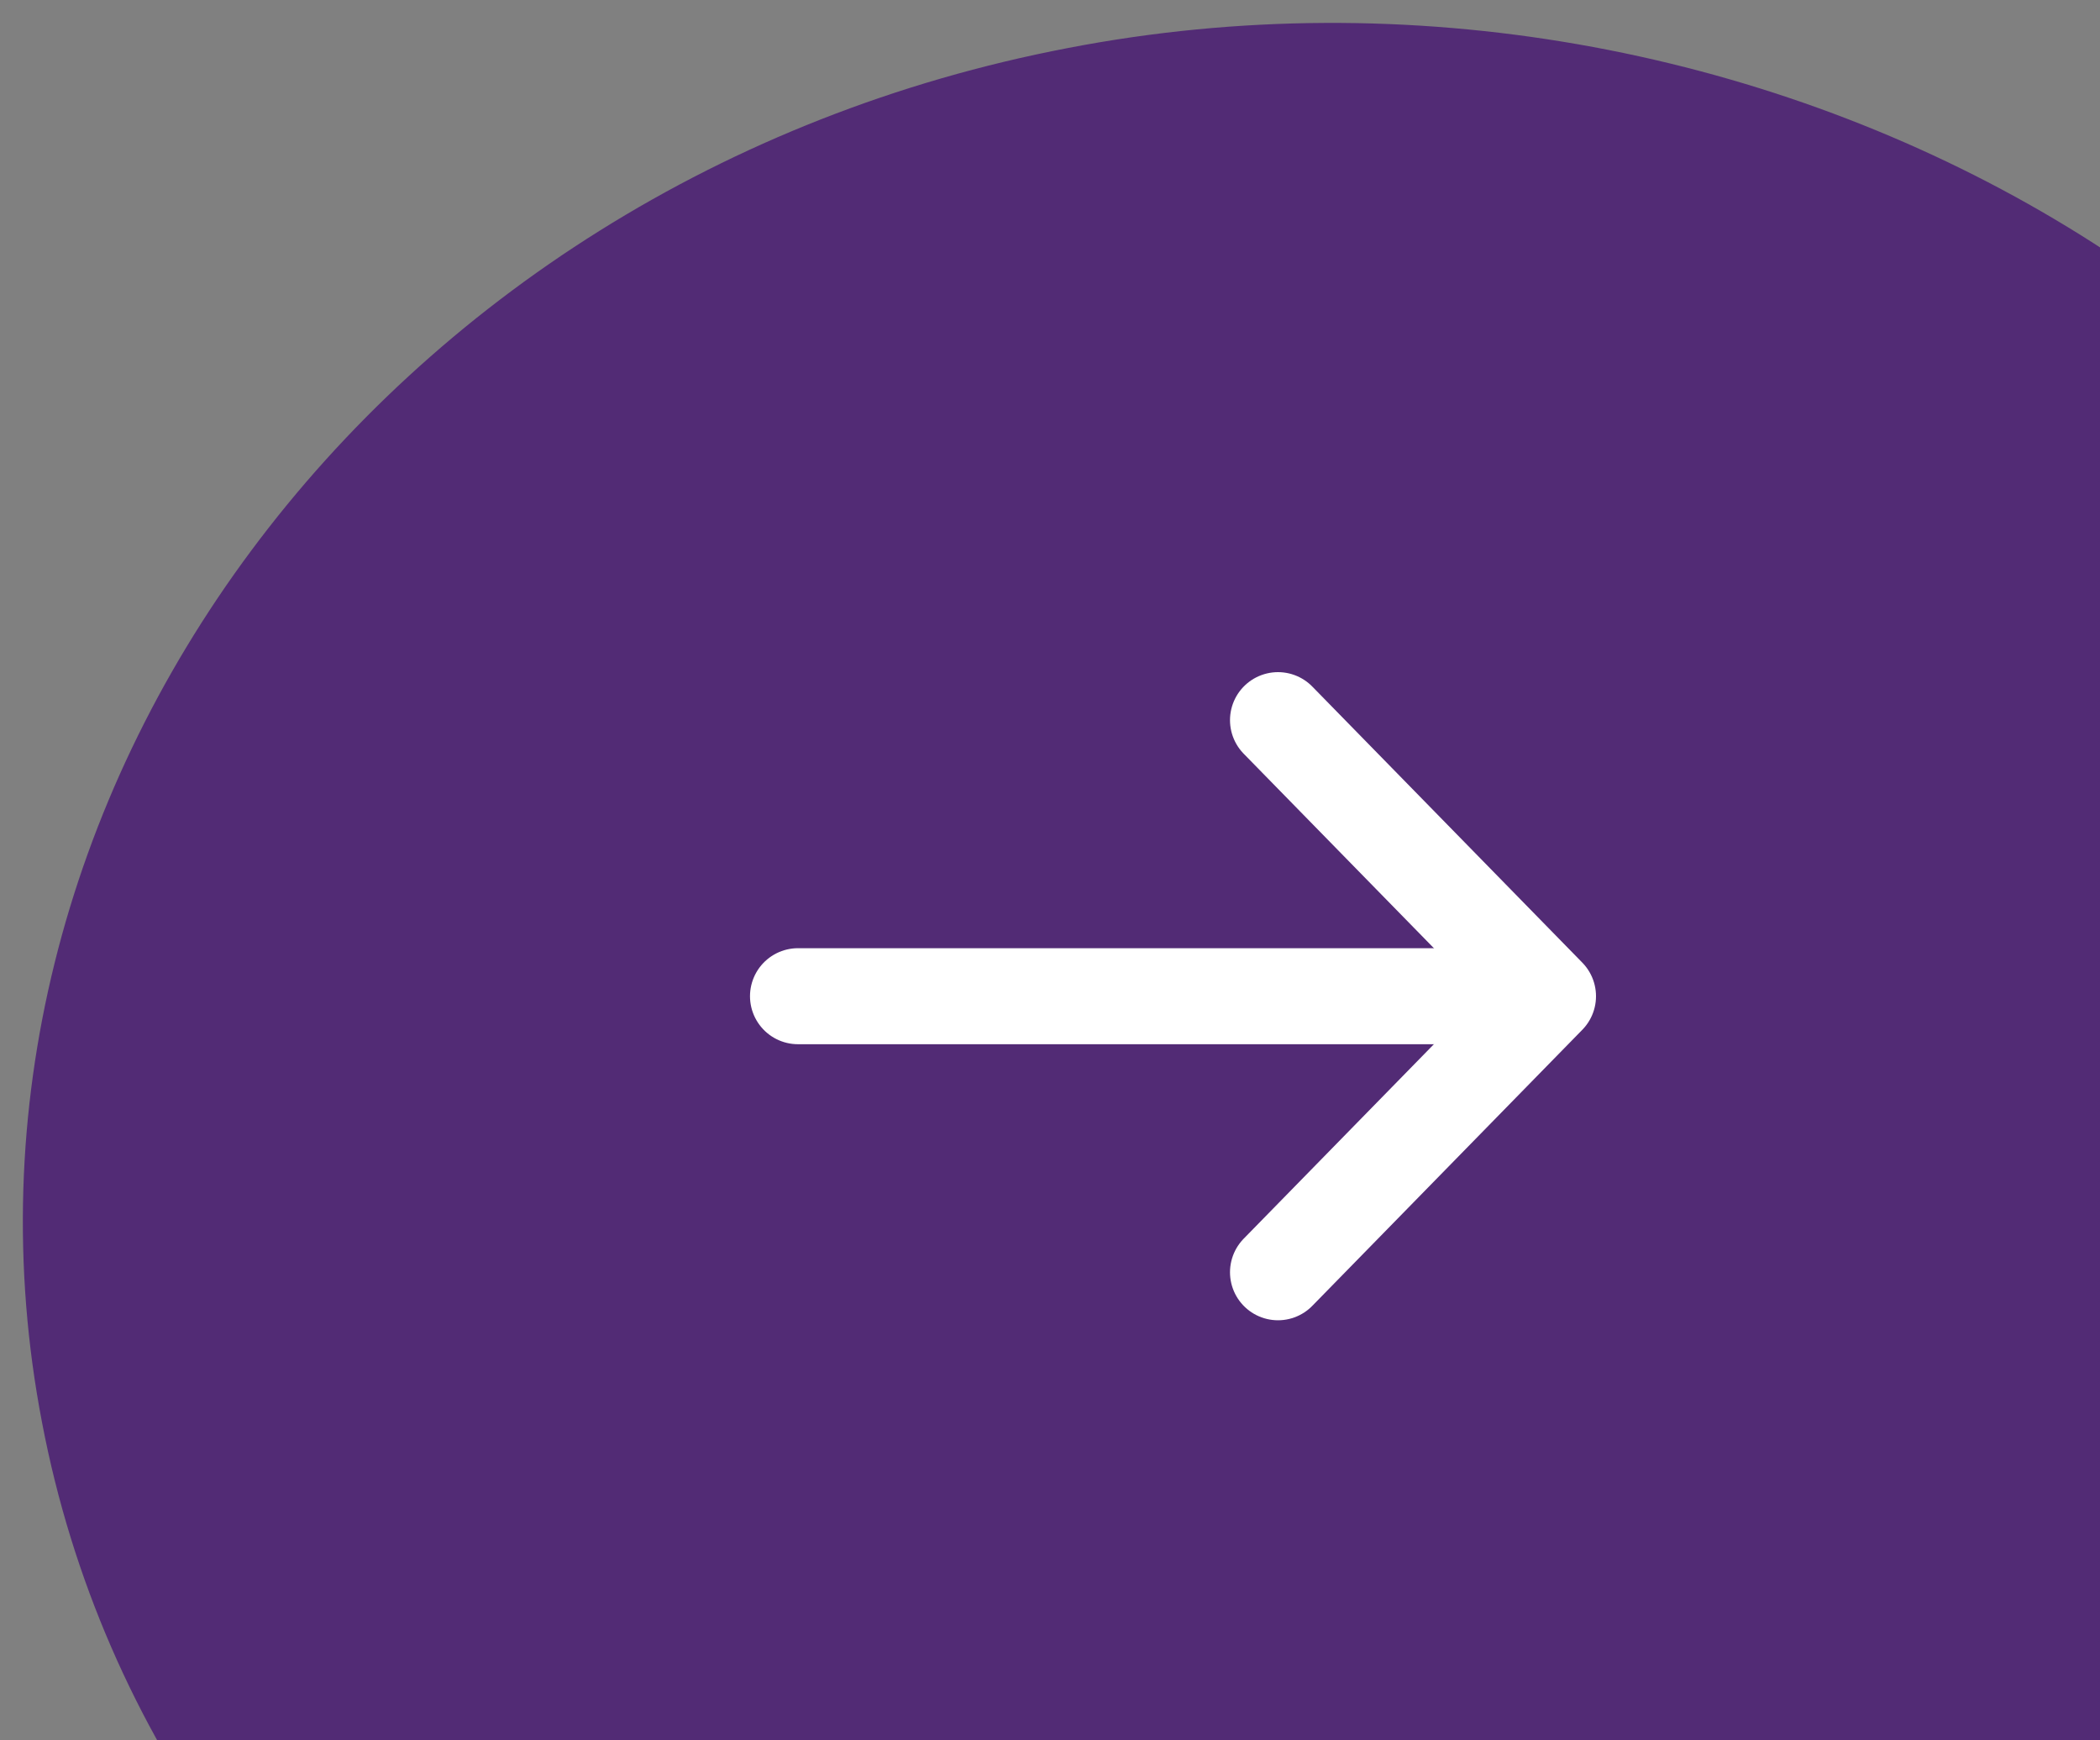
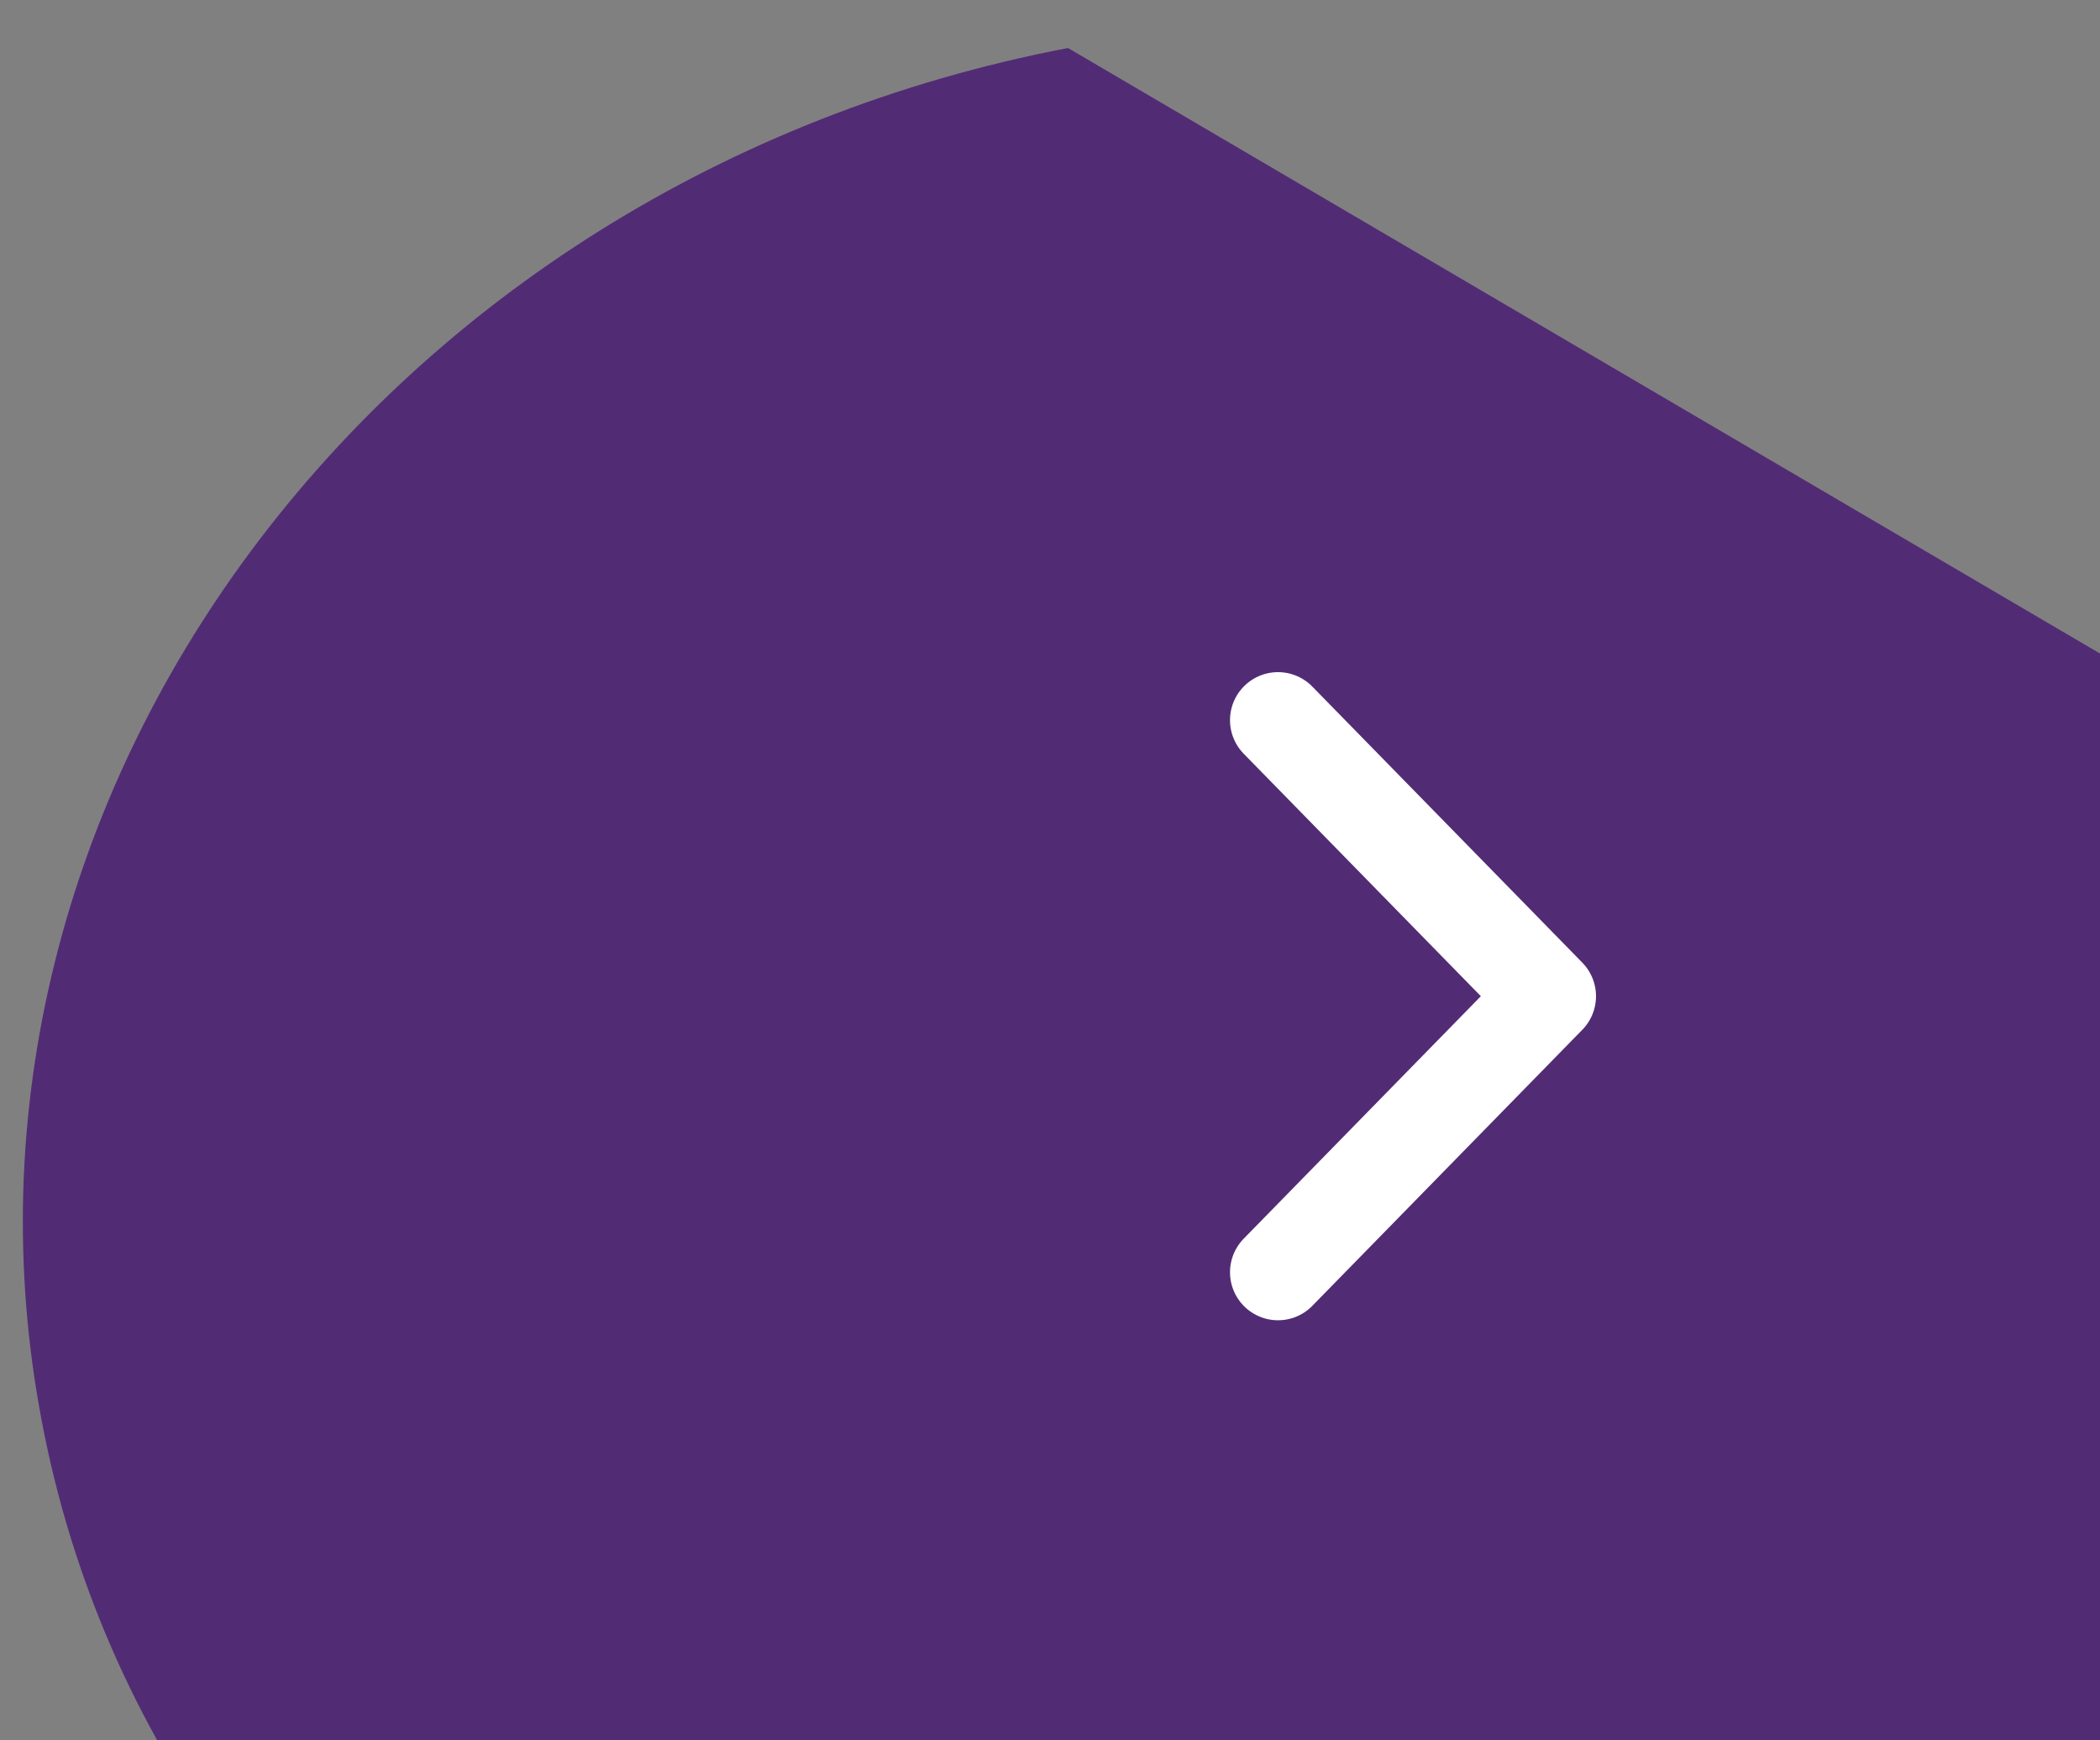
<svg xmlns="http://www.w3.org/2000/svg" id="Layer_1" data-name="Layer 1" viewBox="0 0 35 29">
  <rect x="0" y="0" width="35" height="29" fill="#808080" stroke="none" />
  <defs>
    <style>
      .cls-1 {
        fill: #522b75;
      }

      .cls-1, .cls-2 {
        stroke-width: 0px;
      }

      .cls-2, .cls-3 {
        fill: none;
      }

      .cls-4 {
        clip-path: url(#clippath);
      }

      .cls-3 {
        stroke: #fff;
        stroke-linecap: round;
        stroke-linejoin: round;
        stroke-width: 1.6px;
      }
    </style>
    <clipPath id="clippath">
      <rect class="cls-2" width="35" height="29" />
    </clipPath>
  </defs>
  <g class="cls-4">
-     <path class="cls-1" d="m43.2,15.7c2,10.5-6.6,20.8-18.1,23-11.4,2.2-22.4-4.5-24.4-15C-1.3,13.3,6.3,3,17.8.8c11.4-2.2,23.4,4.5,25.4,14.9Z" />
-     <path class="cls-3" d="m13.3,16.6h12.1" />
+     <path class="cls-1" d="m43.2,15.7c2,10.5-6.6,20.8-18.1,23-11.4,2.2-22.4-4.5-24.4-15C-1.3,13.3,6.3,3,17.8.8Z" />
    <path class="cls-3" d="m21.3,21.2l4.5-4.6-4.5-4.6" />
  </g>
</svg>